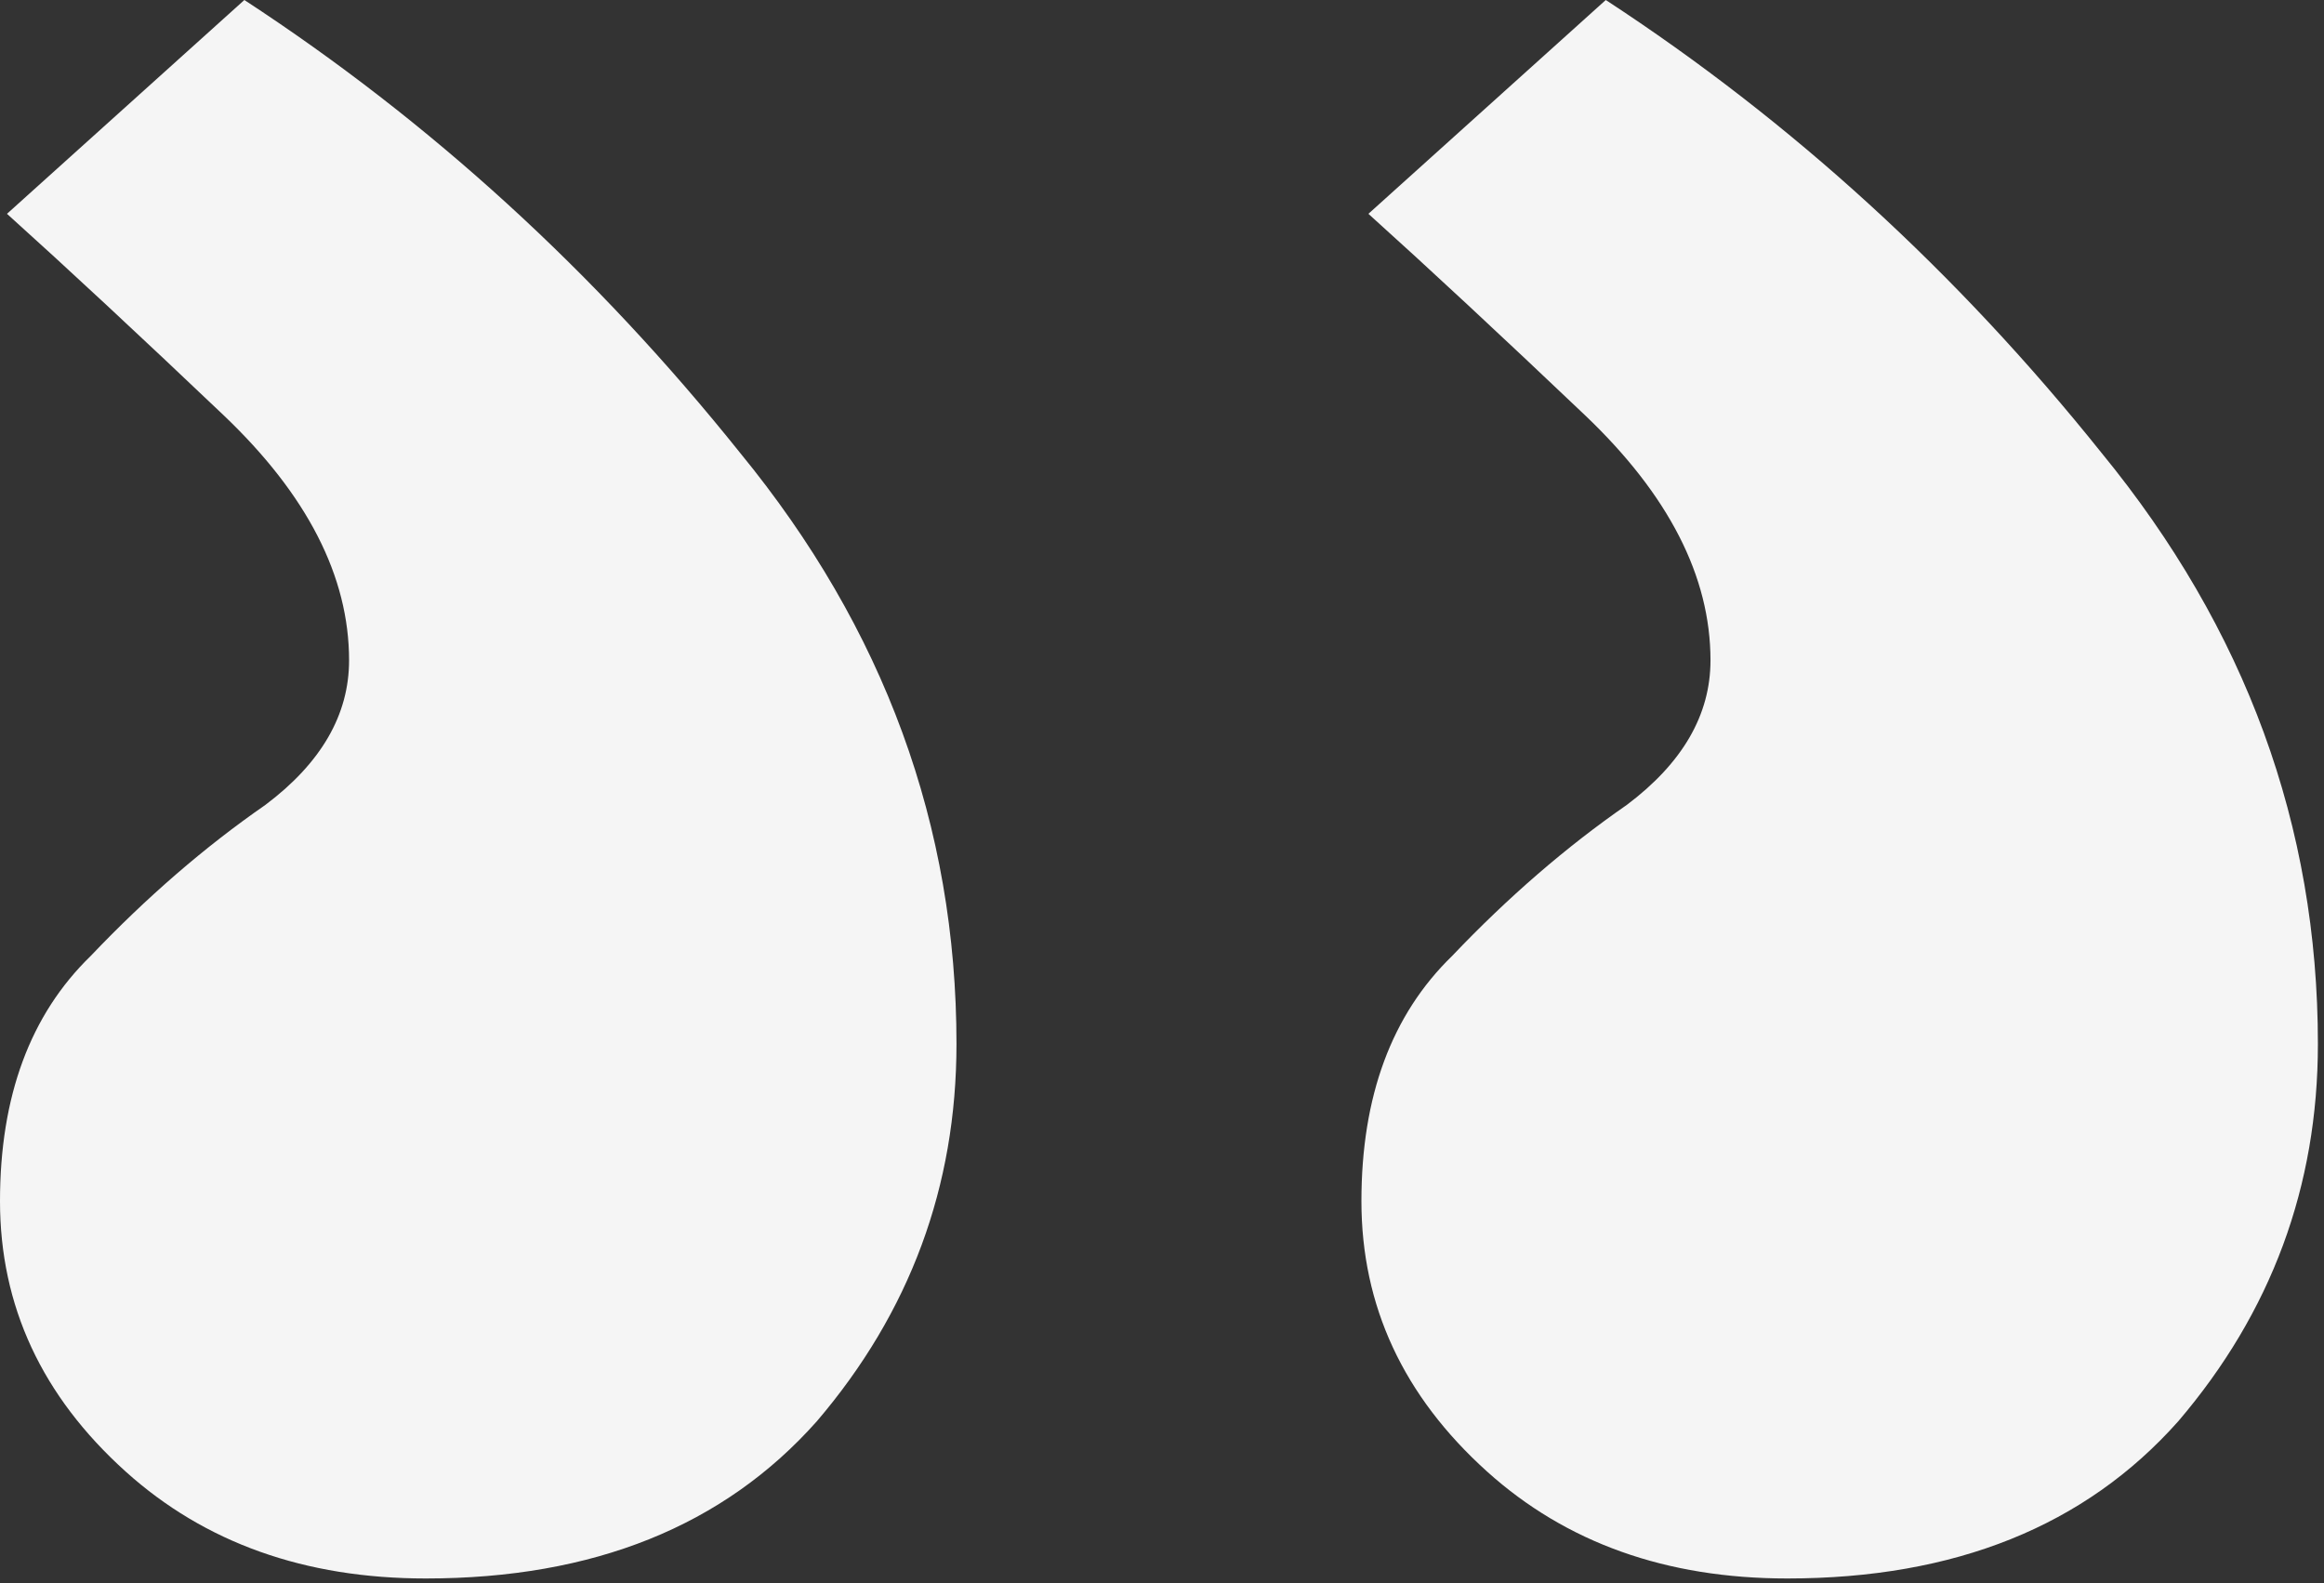
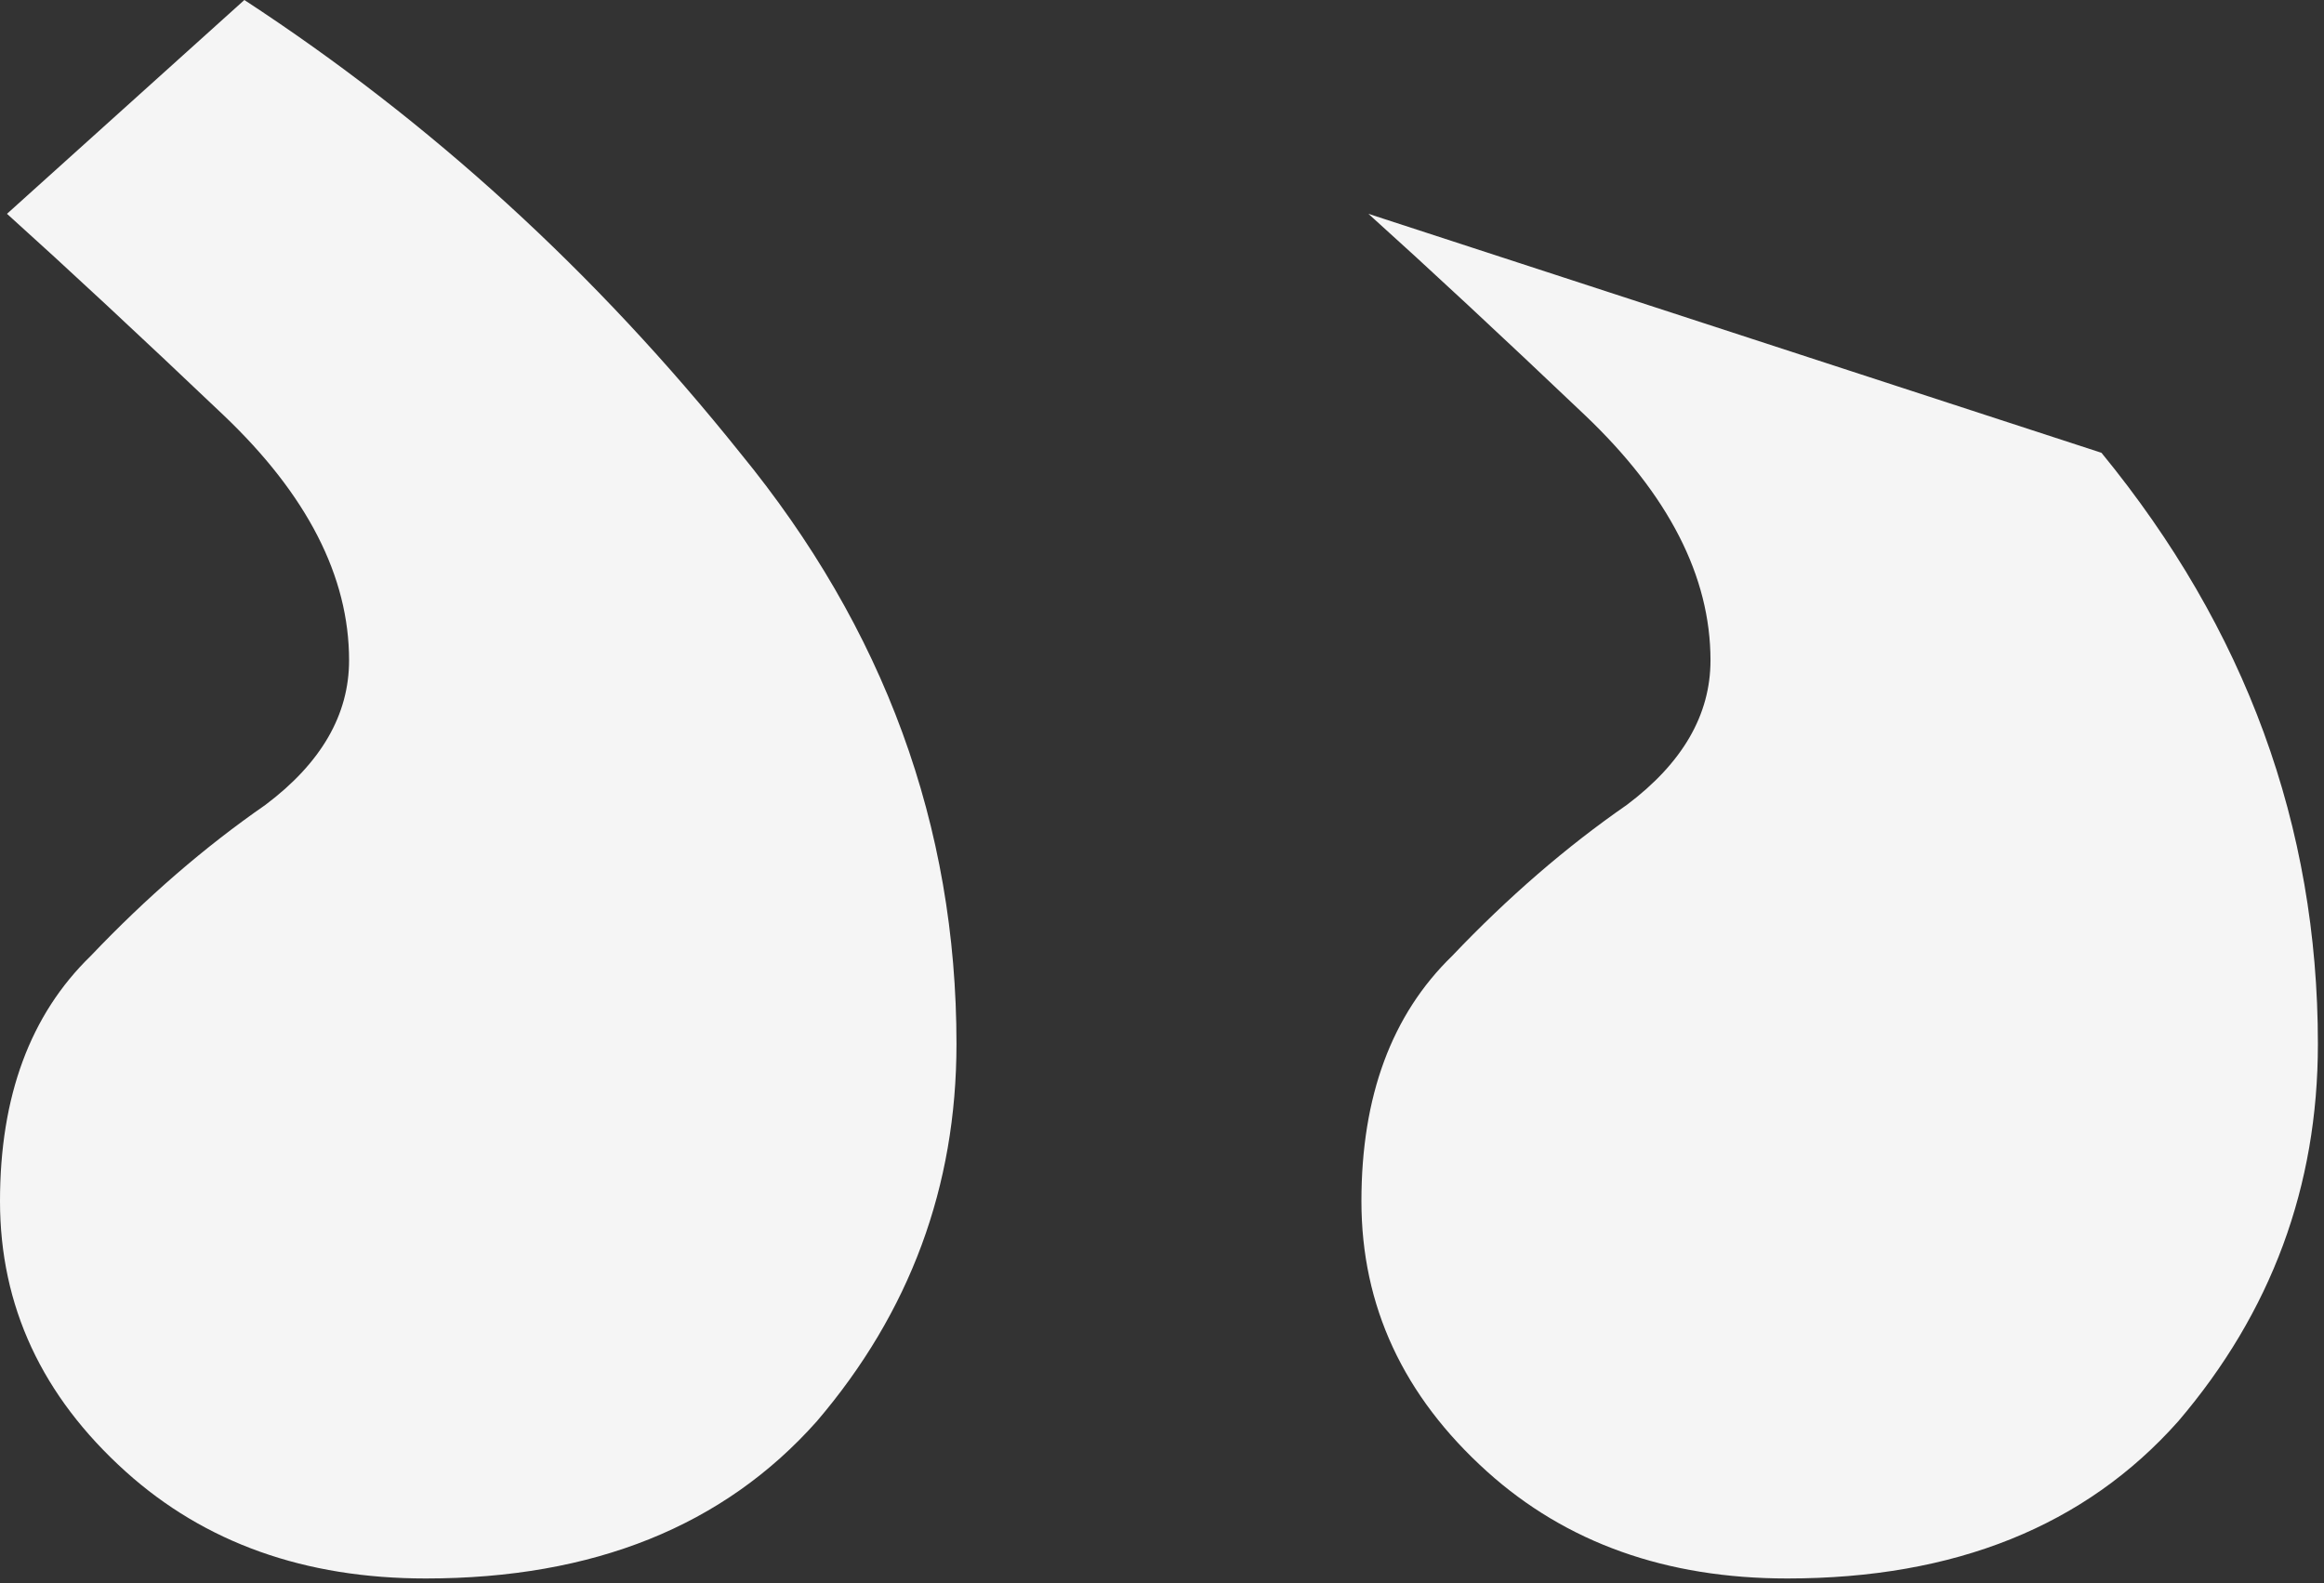
<svg xmlns="http://www.w3.org/2000/svg" width="229" height="156" viewBox="0 0 229 156" fill="none">
  <rect x="0" y="0" width="229" height="156" fill="#333333" stroke="none" />
-   <path id="Quote icon" d="M134.15 118.366C134.15 128.695 138.278 137.577 146.533 145.014C154.33 152.037 164.19 155.549 176.115 155.549C192.625 155.549 205.467 150.385 214.64 140.056C223.812 129.314 228.399 116.92 228.399 102.873C228.399 81.39 221.29 61.972 207.072 44.62C192.855 26.854 176.573 11.981 158.228 -5.58538e-06L134.838 21.07C140.8 26.441 147.909 33.052 156.164 40.901C164.42 48.751 168.547 56.807 168.547 65.07C168.547 70.441 165.796 75.192 160.292 79.324C154.33 83.455 148.597 88.413 143.093 94.197C137.131 99.981 134.15 108.037 134.15 118.366ZM3.57024e-06 118.366C2.57851e-06 128.695 4.128 137.577 12.383 145.014C20.18 152.037 30.04 155.549 41.965 155.549C58.476 155.549 71.317 150.385 80.49 140.056C89.663 129.314 94.249 116.92 94.249 102.873C94.249 81.39 87.14 61.972 72.922 44.62C58.705 26.854 42.423 11.981 24.078 -1.62633e-05L0.688 21.07C6.65 26.441 13.759 33.052 22.014 40.901C30.27 48.751 34.397 56.807 34.397 65.07C34.397 70.441 31.646 75.192 26.142 79.324C20.18 83.455 14.447 88.413 8.943 94.197C2.981 99.981 4.56198e-06 108.037 3.57024e-06 118.366Z" fill="#F5F5F5" />
+   <path id="Quote icon" d="M134.15 118.366C134.15 128.695 138.278 137.577 146.533 145.014C154.33 152.037 164.19 155.549 176.115 155.549C192.625 155.549 205.467 150.385 214.64 140.056C223.812 129.314 228.399 116.92 228.399 102.873C228.399 81.39 221.29 61.972 207.072 44.62L134.838 21.07C140.8 26.441 147.909 33.052 156.164 40.901C164.42 48.751 168.547 56.807 168.547 65.07C168.547 70.441 165.796 75.192 160.292 79.324C154.33 83.455 148.597 88.413 143.093 94.197C137.131 99.981 134.15 108.037 134.15 118.366ZM3.57024e-06 118.366C2.57851e-06 128.695 4.128 137.577 12.383 145.014C20.18 152.037 30.04 155.549 41.965 155.549C58.476 155.549 71.317 150.385 80.49 140.056C89.663 129.314 94.249 116.92 94.249 102.873C94.249 81.39 87.14 61.972 72.922 44.62C58.705 26.854 42.423 11.981 24.078 -1.62633e-05L0.688 21.07C6.65 26.441 13.759 33.052 22.014 40.901C30.27 48.751 34.397 56.807 34.397 65.07C34.397 70.441 31.646 75.192 26.142 79.324C20.18 83.455 14.447 88.413 8.943 94.197C2.981 99.981 4.56198e-06 108.037 3.57024e-06 118.366Z" fill="#F5F5F5" />
</svg>